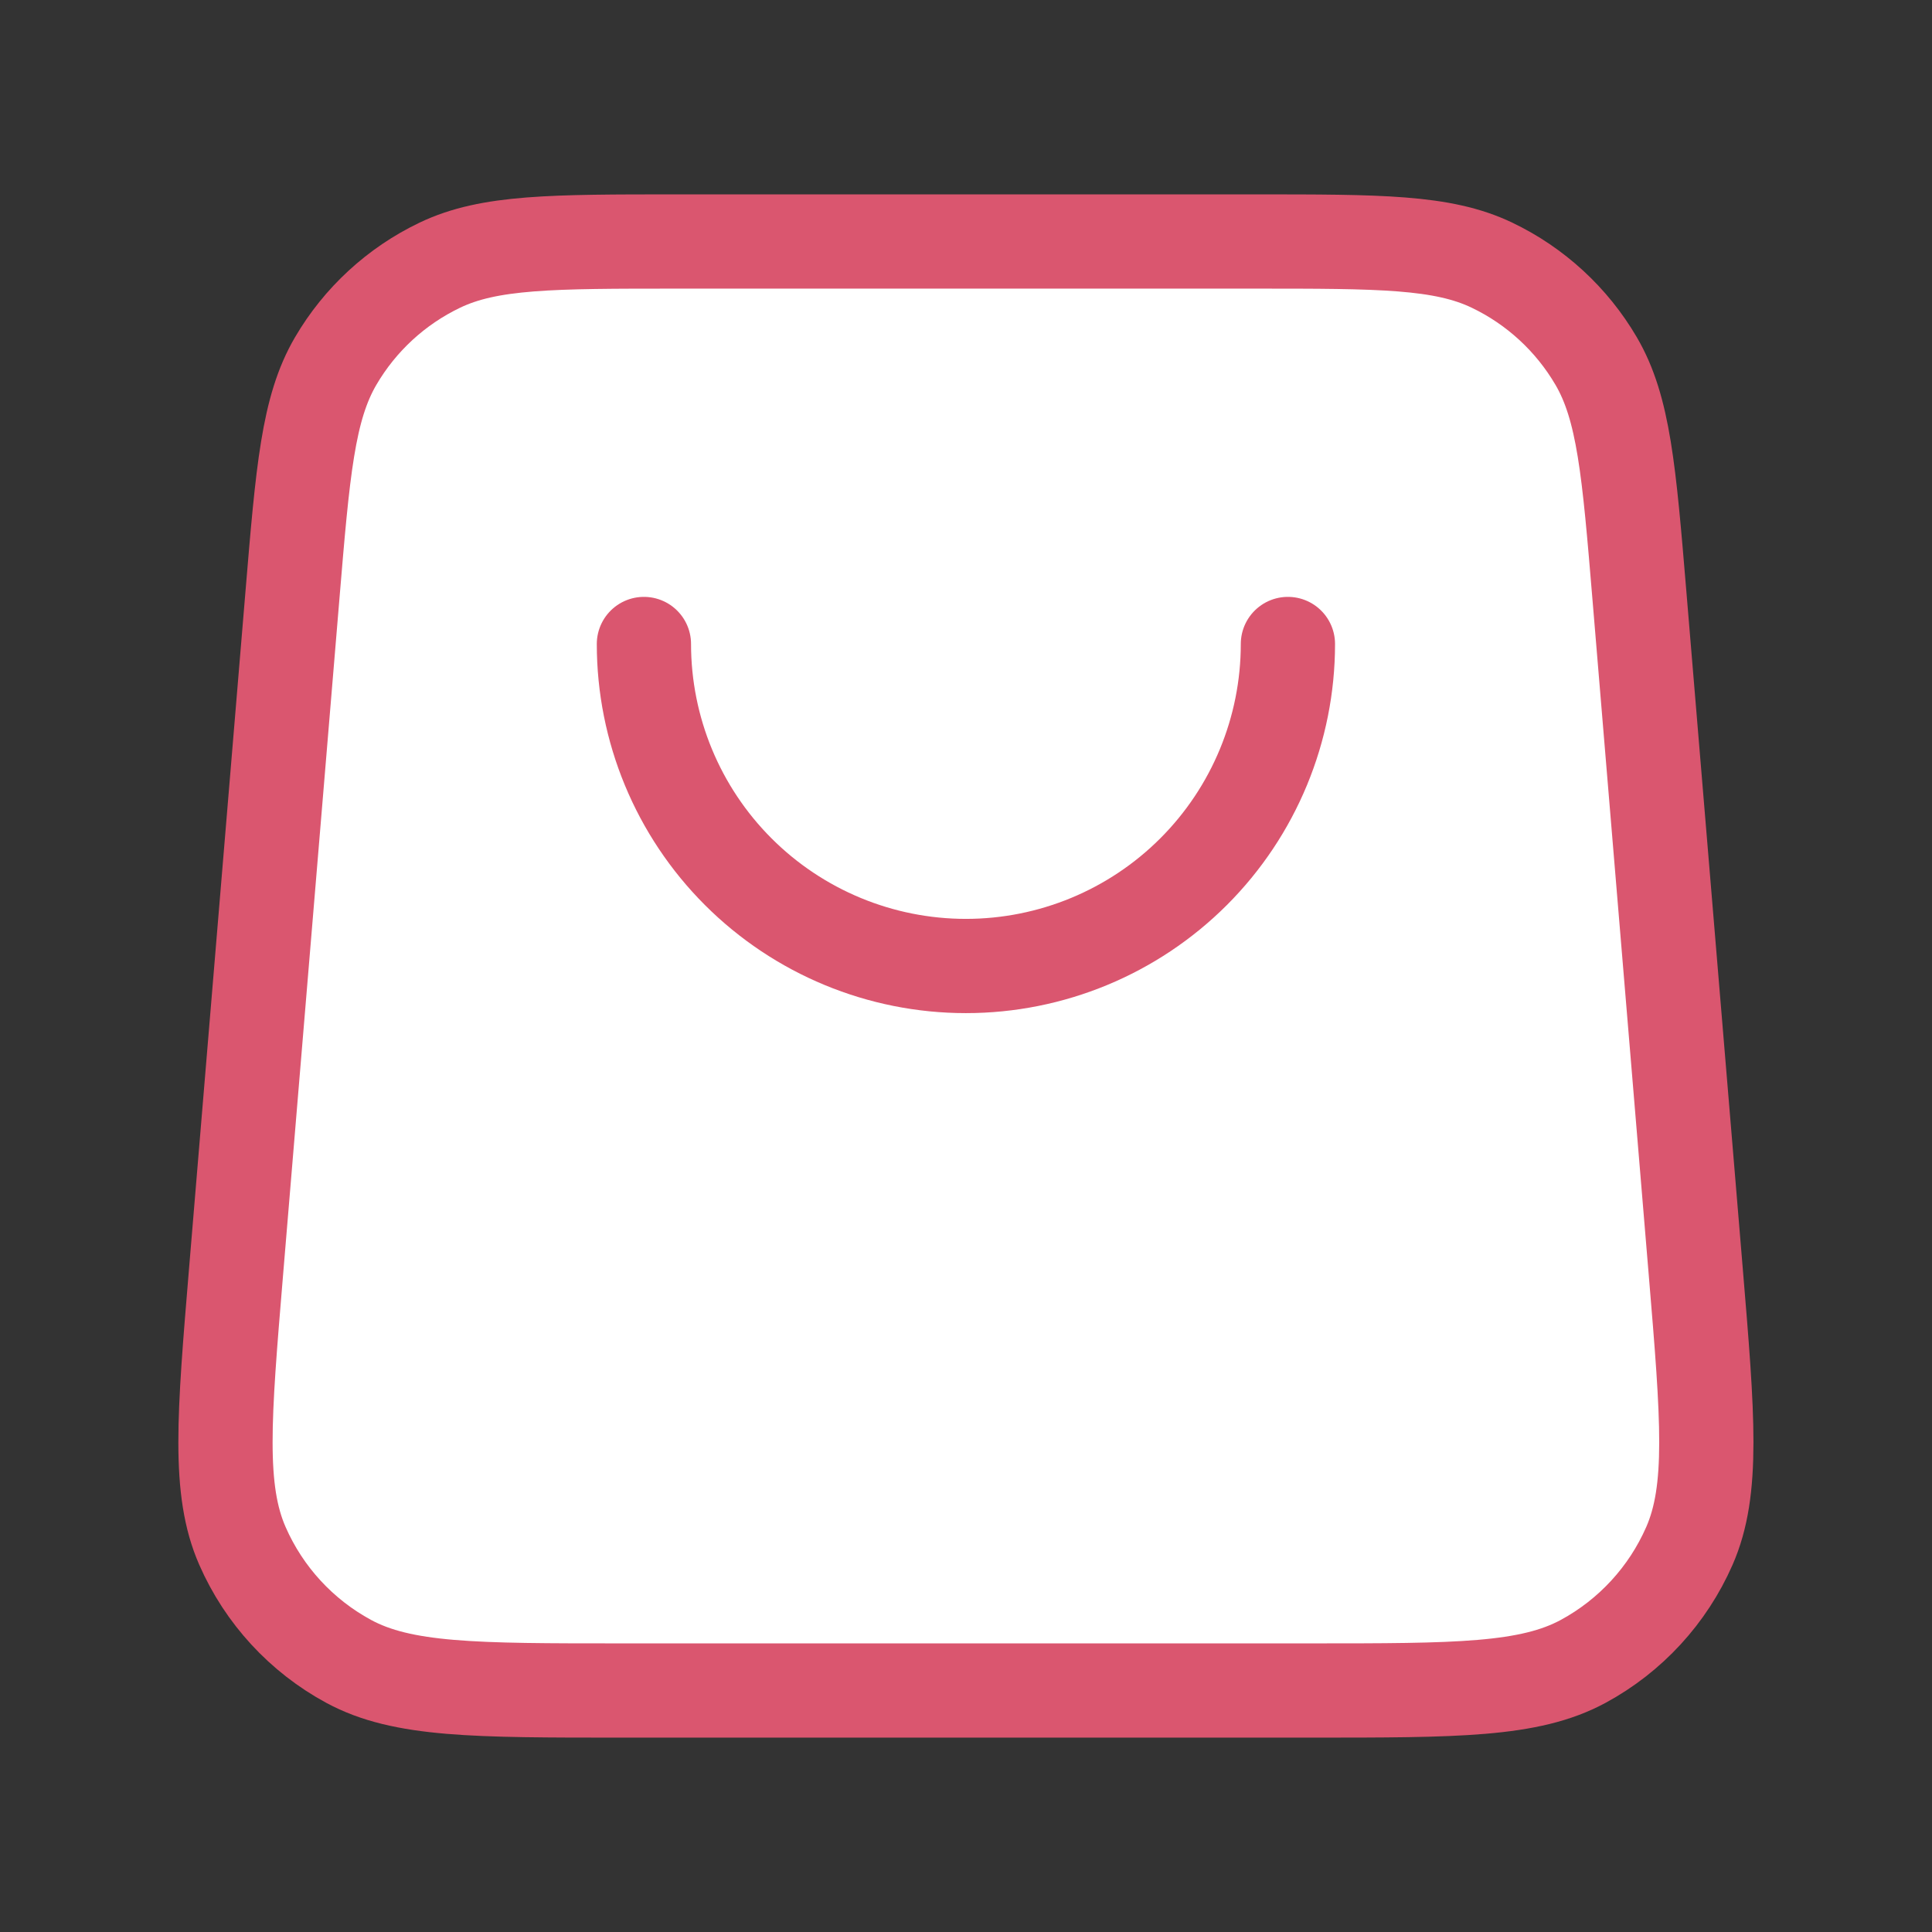
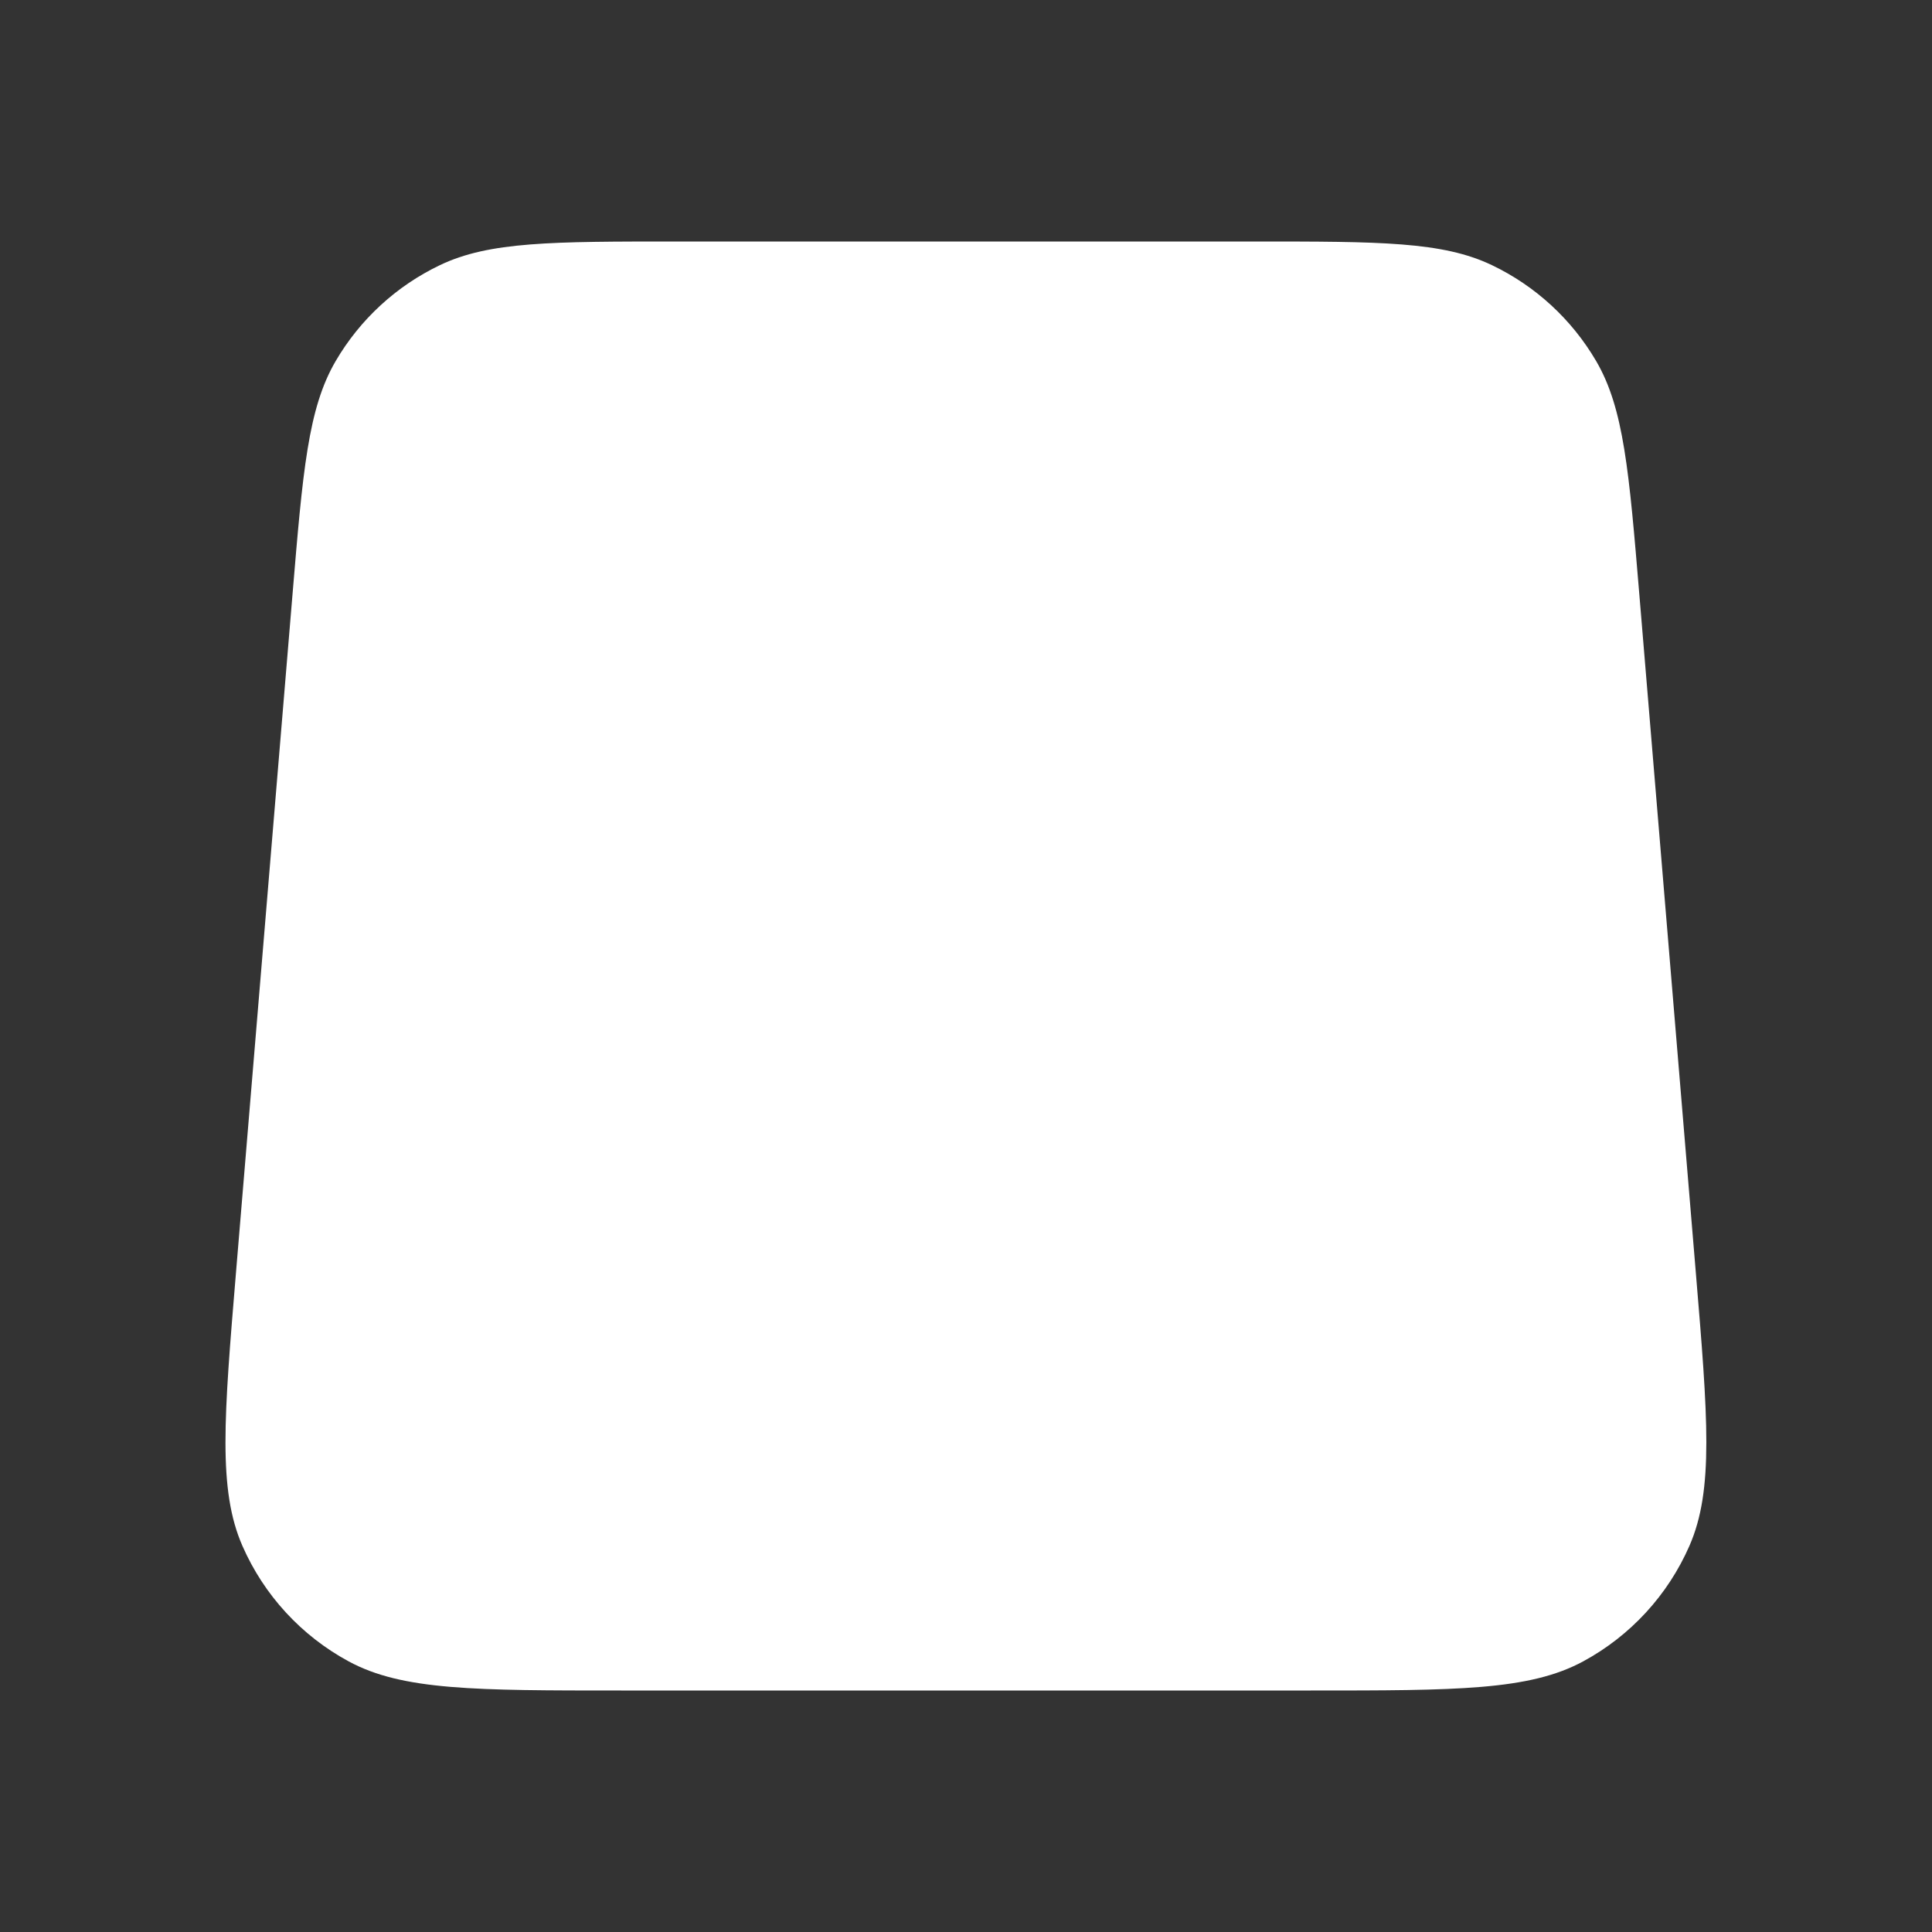
<svg xmlns="http://www.w3.org/2000/svg" width="82" height="82" viewBox="0 0 82 82" fill="none">
  <rect x="0" y="0" width="82" height="82" fill="#333333" stroke="none" />
  <g id="shopping-bag-03">
    <g id="Icon">
      <path d="M55.631 71.75C61.818 71.75 64.911 71.75 67.195 70.514C69.201 69.428 70.787 67.704 71.703 65.614C72.745 63.236 72.488 60.154 71.974 53.988L69.583 25.288C69.141 19.983 68.92 17.331 67.745 15.323C66.71 13.555 65.17 12.138 63.322 11.254C61.224 10.25 58.563 10.25 53.239 10.25L28.753 10.25C23.43 10.25 20.768 10.25 18.67 11.254C16.822 12.138 15.282 13.555 14.248 15.323C13.073 17.331 12.852 19.983 12.41 25.288L10.018 53.988C9.504 60.154 9.247 63.236 10.29 65.614C11.205 67.704 12.792 69.428 14.798 70.514C17.081 71.75 20.175 71.75 26.361 71.75H55.631Z" fill="white" />
      <path d="M54.663 27.333C54.663 30.958 53.223 34.434 50.66 36.997C48.097 39.56 44.621 41 40.996 41C37.372 41 33.895 39.56 31.332 36.997C28.769 34.434 27.33 30.958 27.33 27.333" fill="white" />
-       <path d="M54.663 27.333C54.663 30.958 53.223 34.434 50.66 36.997C48.097 39.56 44.621 41 40.996 41C37.372 41 33.895 39.56 31.332 36.997C28.769 34.434 27.33 30.958 27.33 27.333M12.41 25.288L10.018 53.988C9.504 60.154 9.247 63.236 10.29 65.614C11.205 67.704 12.792 69.428 14.798 70.514C17.081 71.75 20.175 71.75 26.361 71.75H55.631C61.818 71.75 64.911 71.75 67.195 70.514C69.201 69.428 70.787 67.704 71.703 65.614C72.745 63.236 72.488 60.154 71.974 53.988L69.583 25.288C69.141 19.983 68.92 17.331 67.745 15.323C66.71 13.555 65.17 12.138 63.322 11.254C61.224 10.25 58.563 10.25 53.239 10.25L28.753 10.25C23.43 10.25 20.768 10.25 18.67 11.254C16.822 12.138 15.282 13.555 14.248 15.323C13.073 17.331 12.852 19.983 12.41 25.288Z" stroke="#DA566F" stroke-width="4" stroke-linecap="round" stroke-linejoin="round" />
    </g>
  </g>
</svg>